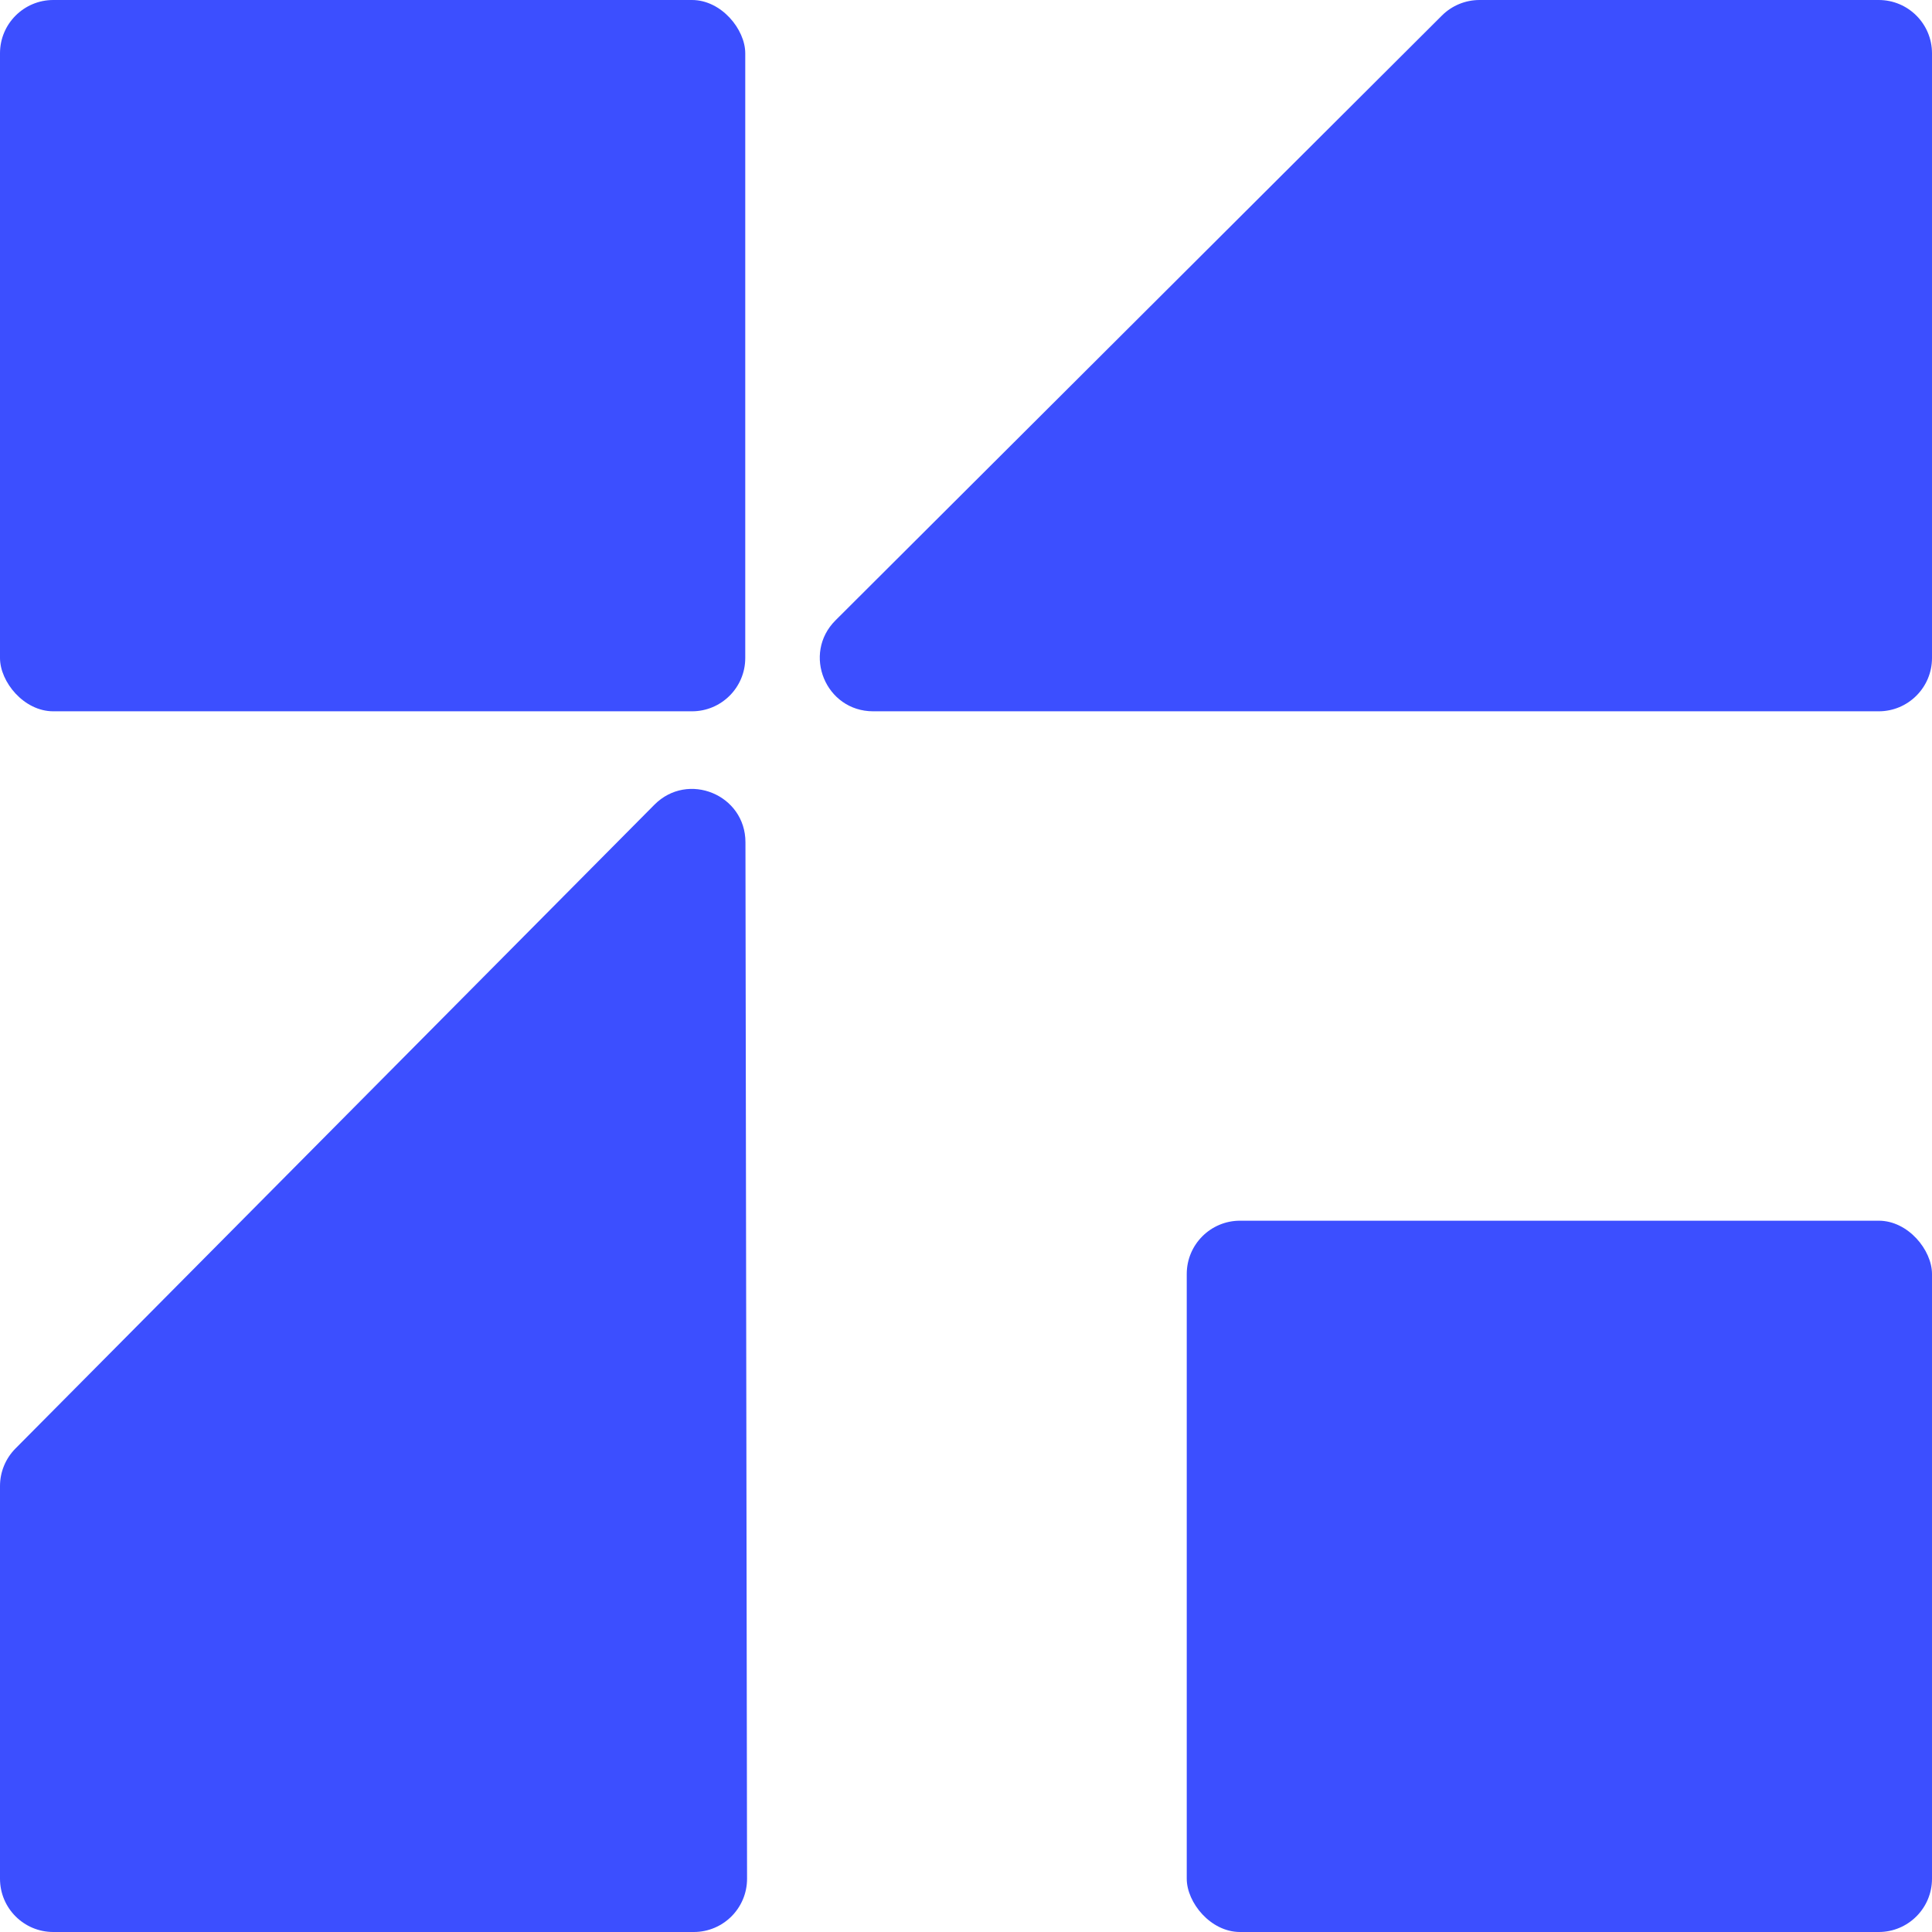
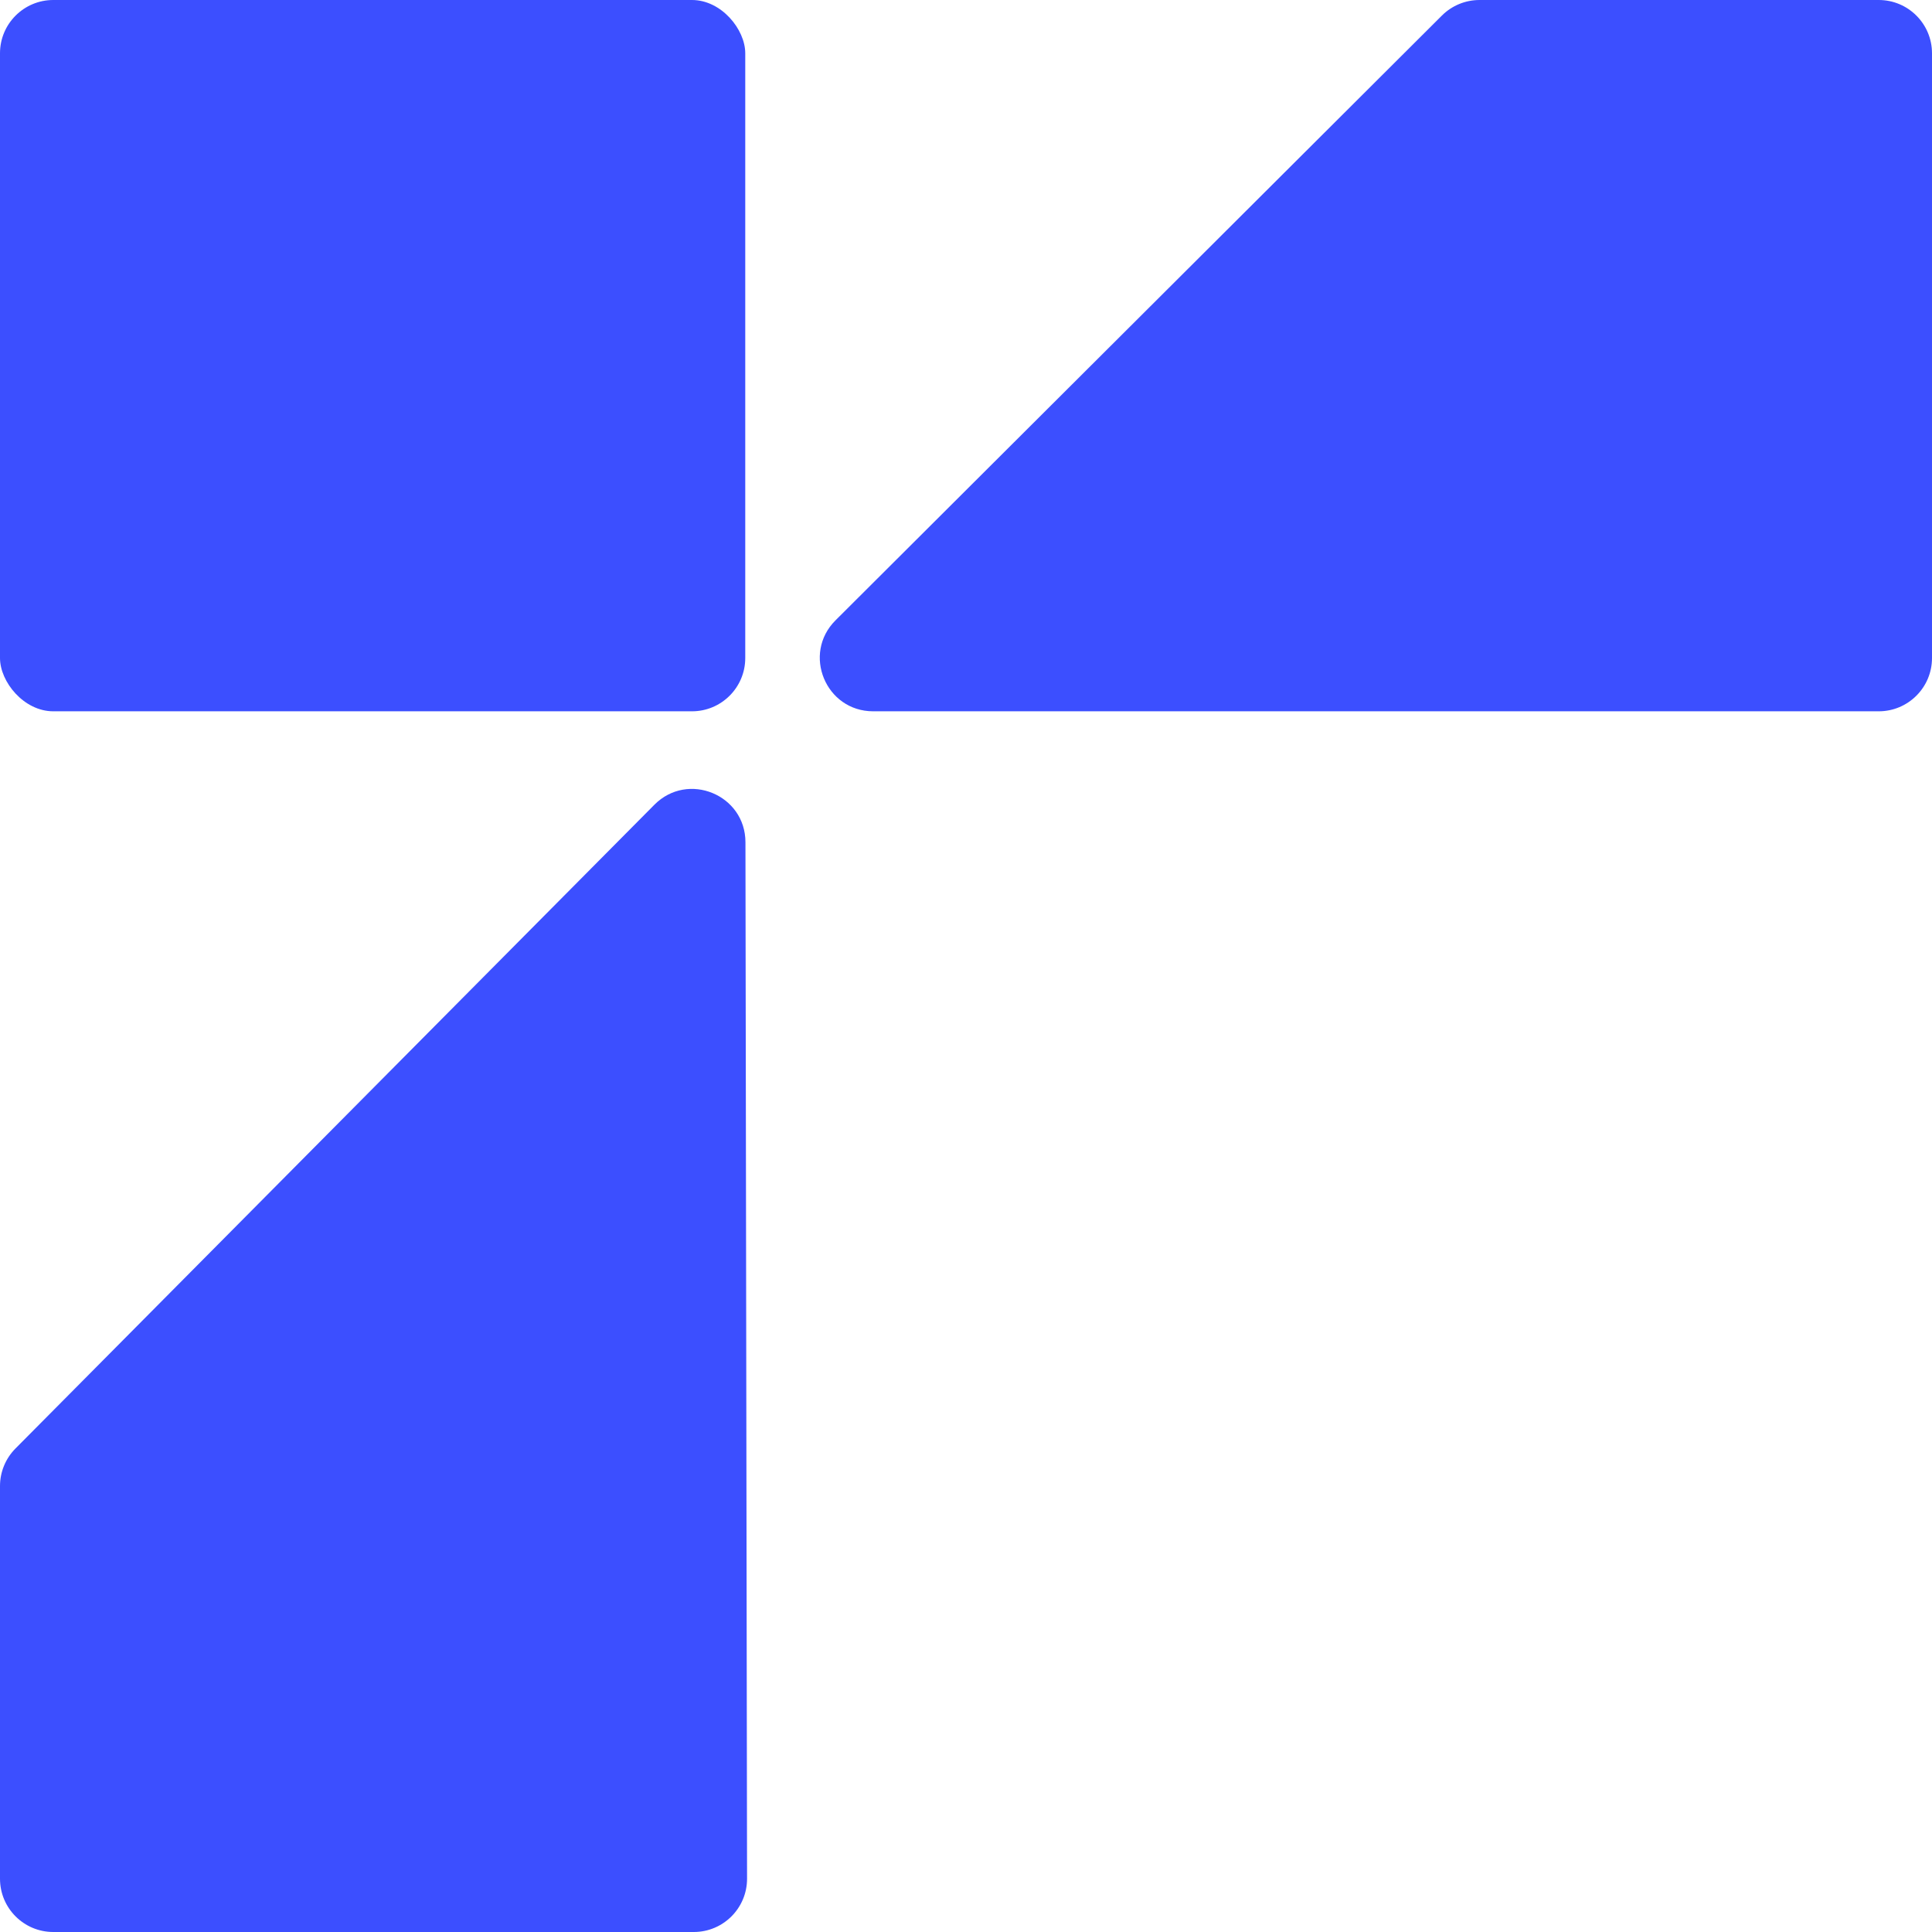
<svg xmlns="http://www.w3.org/2000/svg" version="1.1" width="120" height="120">
  <svg width="120" height="120" viewBox="0 0 120 120" fill="none">
    <path d="M40.644 49.985C42.723 47.89 46.297 49.359 46.301 52.31L46.401 116.686C46.404 118.516 44.922 120 43.092 120L22.508 120L3.309 120C1.481 120 -1.31629e-05 118.519 -1.27289e-05 116.691L-6.93613e-06 92.301C-6.72874e-06 91.427 0.345 90.59 0.96 89.97L40.644 49.985Z" fill="#3C4FFF" />
-     <path d="M54.234 44.18C51.284 44.18 49.808 40.611 51.897 38.528L89.559 0.966C90.179 0.347 91.019 7.3313e-07 91.895 2.03863e-06L116.691 3.89896e-05C118.518 4.17128e-05 120 1.481 120 3.309L120 22.541L120 40.871C120 42.698 118.518 44.18 116.691 44.18L54.234 44.18Z" fill="#3C4FFF" />
+     <path d="M54.234 44.18C51.284 44.18 49.808 40.611 51.897 38.528L89.559 0.966C90.179 0.347 91.019 7.3313e-07 91.895 2.03863e-06L116.691 3.89896e-05C118.518 4.17128e-05 120 1.481 120 3.309L120 22.541L120 40.871C120 42.698 118.518 44.18 116.691 44.18L54.234 44.18" fill="#3C4FFF" />
    <rect width="46.289" height="44.18" rx="3.309" fill="#3C4FFF" />
-     <rect x="73.711" y="75.82" width="46.289" height="44.18" rx="3.309" fill="#3C4FFF" />
  </svg>
  <style>@media (prefers-color-scheme: light) { :root { filter: none; } }
@media (prefers-color-scheme: dark) { :root { filter: none; } }
</style>
</svg>